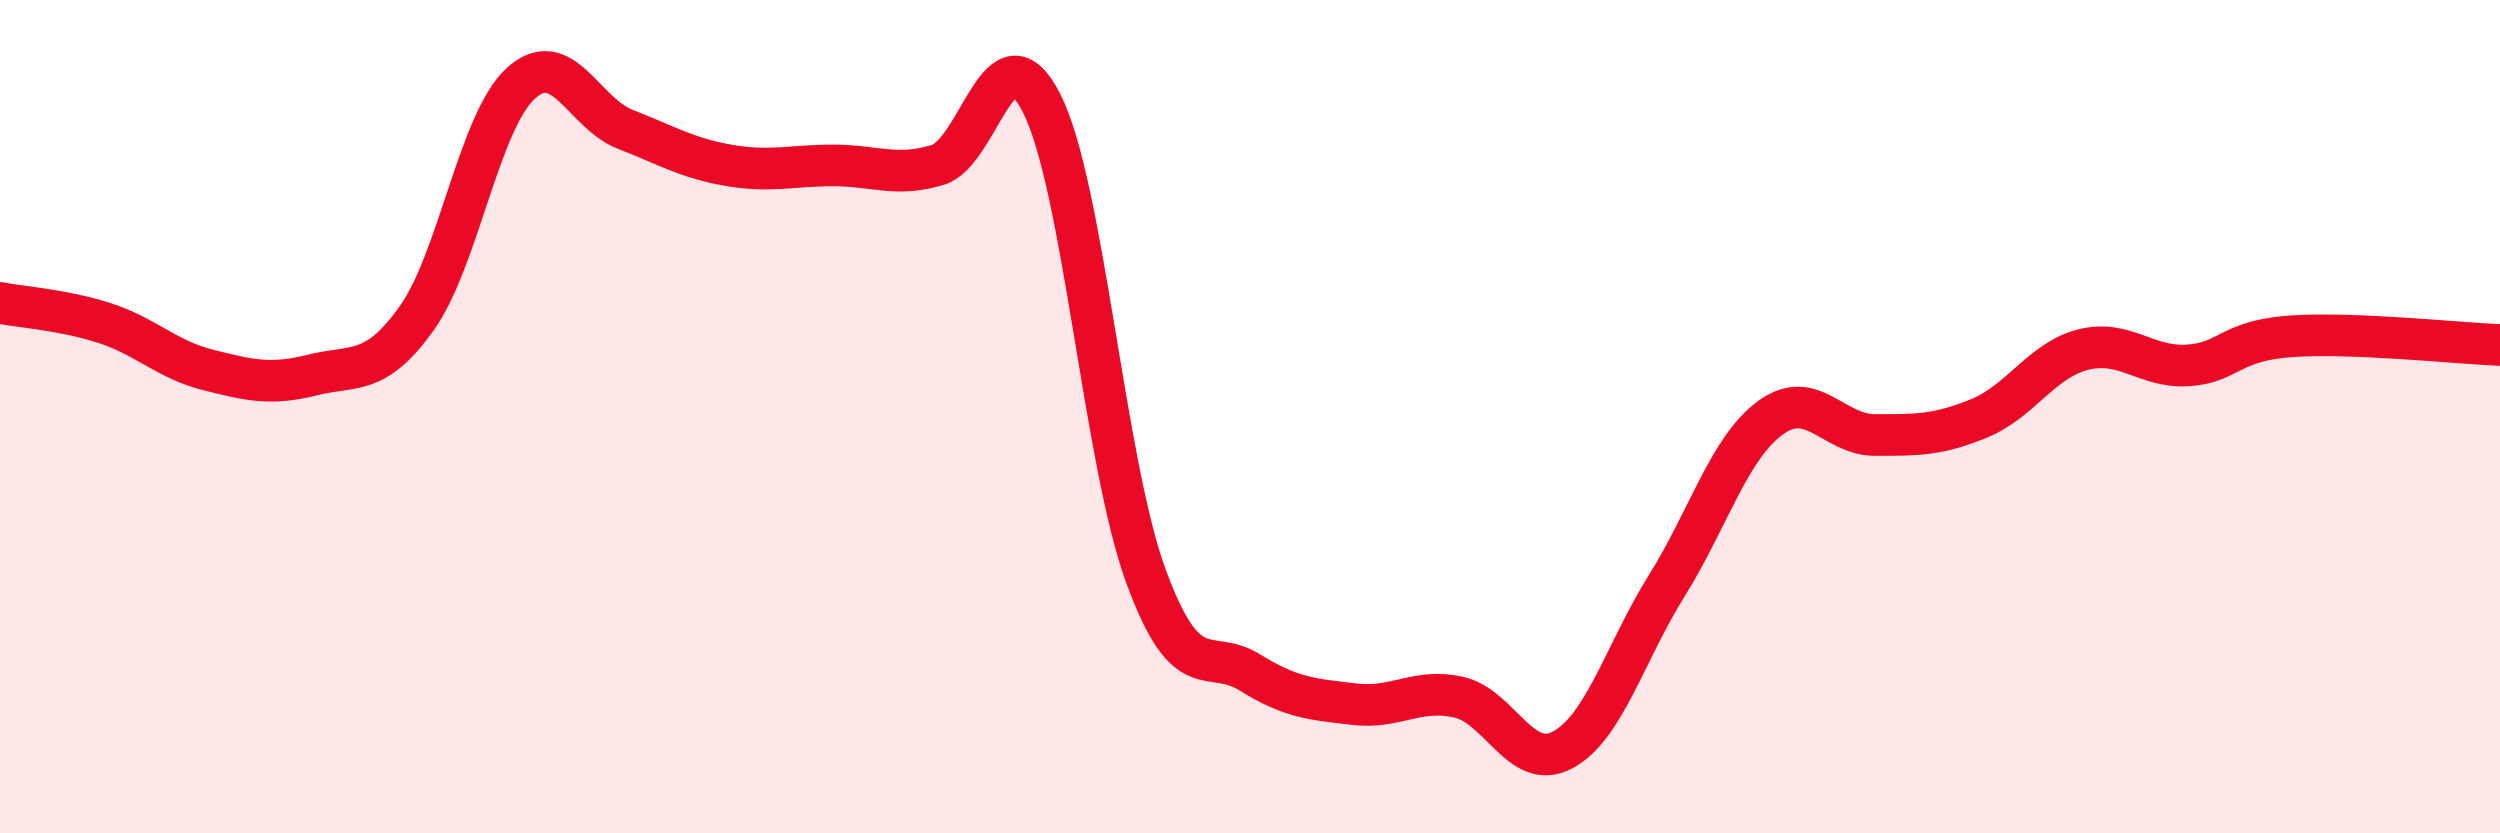
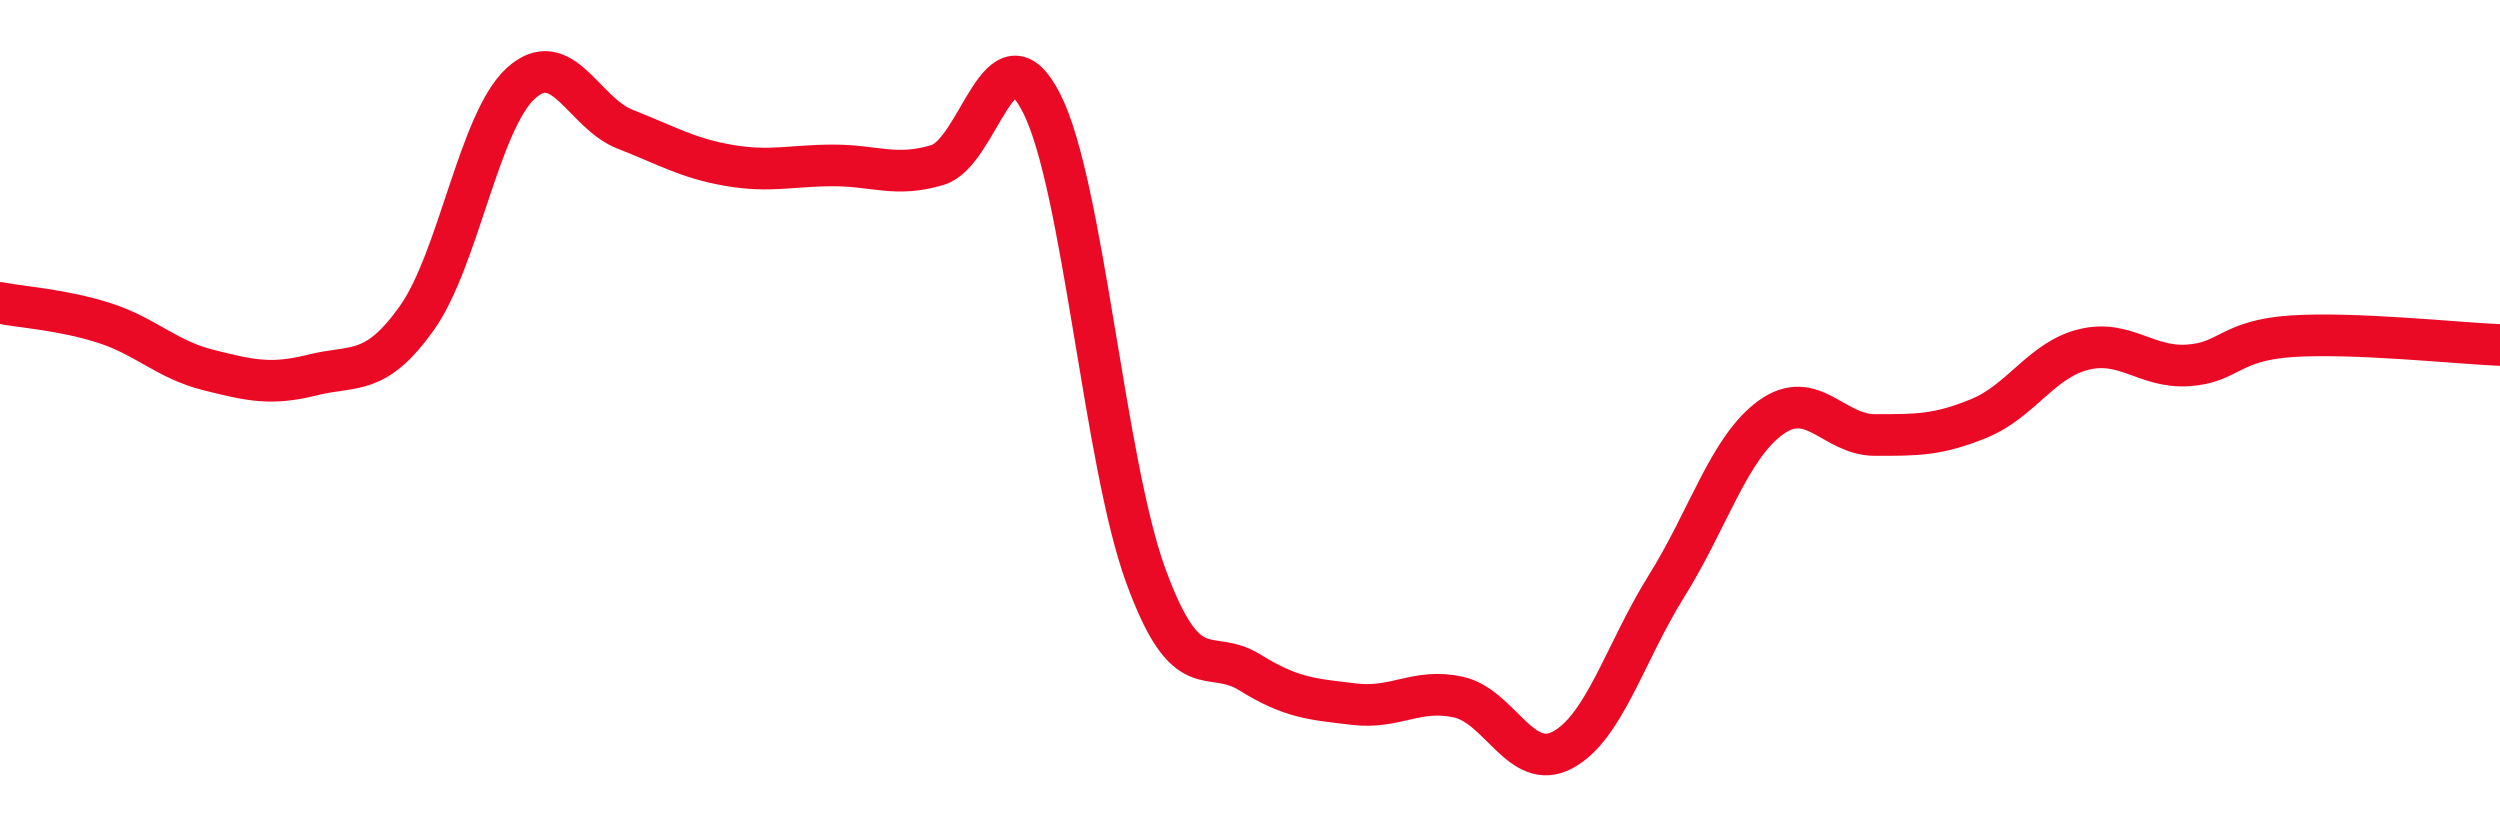
<svg xmlns="http://www.w3.org/2000/svg" width="60" height="20" viewBox="0 0 60 20">
-   <path d="M 0,7.27 C 0.5,7.37 1.5,7.43 2.5,7.75 C 3.5,8.07 4,8.63 5,8.88 C 6,9.13 6.5,9.25 7.5,9 C 8.5,8.75 9,9.04 10,7.64 C 11,6.24 11.5,2.91 12.5,2 C 13.5,1.09 14,2.71 15,3.1 C 16,3.49 16.5,3.8 17.5,3.97 C 18.5,4.14 19,3.97 20,3.97 C 21,3.97 21.5,4.26 22.5,3.96 C 23.5,3.66 24,0.51 25,2.48 C 26,4.45 26.5,11.09 27.5,13.82 C 28.5,16.55 29,15.52 30,16.14 C 31,16.76 31.5,16.78 32.5,16.9 C 33.5,17.02 34,16.51 35,16.73 C 36,16.95 36.5,18.53 37.5,18 C 38.5,17.47 39,15.66 40,14.06 C 41,12.46 41.5,10.74 42.5,10.02 C 43.5,9.3 44,10.44 45,10.44 C 46,10.44 46.5,10.45 47.5,10.04 C 48.5,9.63 49,8.64 50,8.39 C 51,8.14 51.5,8.83 52.5,8.77 C 53.5,8.71 53.5,8.17 55,8.07 C 56.5,7.97 59,8.24 60,8.28L60 20L0 20Z" fill="#EB0A25" opacity="0.1" stroke-linecap="round" stroke-linejoin="round" />
  <path d="M 0,7.27 C 0.5,7.37 1.5,7.43 2.5,7.75 C 3.5,8.07 4,8.63 5,8.88 C 6,9.13 6.5,9.25 7.5,9 C 8.5,8.75 9,9.04 10,7.64 C 11,6.24 11.5,2.91 12.5,2 C 13.5,1.09 14,2.71 15,3.1 C 16,3.49 16.5,3.8 17.5,3.97 C 18.5,4.14 19,3.97 20,3.97 C 21,3.97 21.5,4.26 22.5,3.96 C 23.5,3.66 24,0.51 25,2.48 C 26,4.45 26.5,11.09 27.5,13.82 C 28.5,16.55 29,15.52 30,16.14 C 31,16.76 31.5,16.78 32.5,16.9 C 33.5,17.02 34,16.51 35,16.73 C 36,16.95 36.5,18.53 37.5,18 C 38.5,17.47 39,15.66 40,14.06 C 41,12.46 41.5,10.74 42.5,10.02 C 43.5,9.3 44,10.44 45,10.44 C 46,10.44 46.5,10.45 47.5,10.04 C 48.5,9.63 49,8.64 50,8.39 C 51,8.14 51.5,8.83 52.5,8.77 C 53.5,8.71 53.5,8.17 55,8.07 C 56.5,7.97 59,8.24 60,8.28" stroke="#EB0A25" stroke-width="1" fill="none" stroke-linecap="round" stroke-linejoin="round" />
</svg>